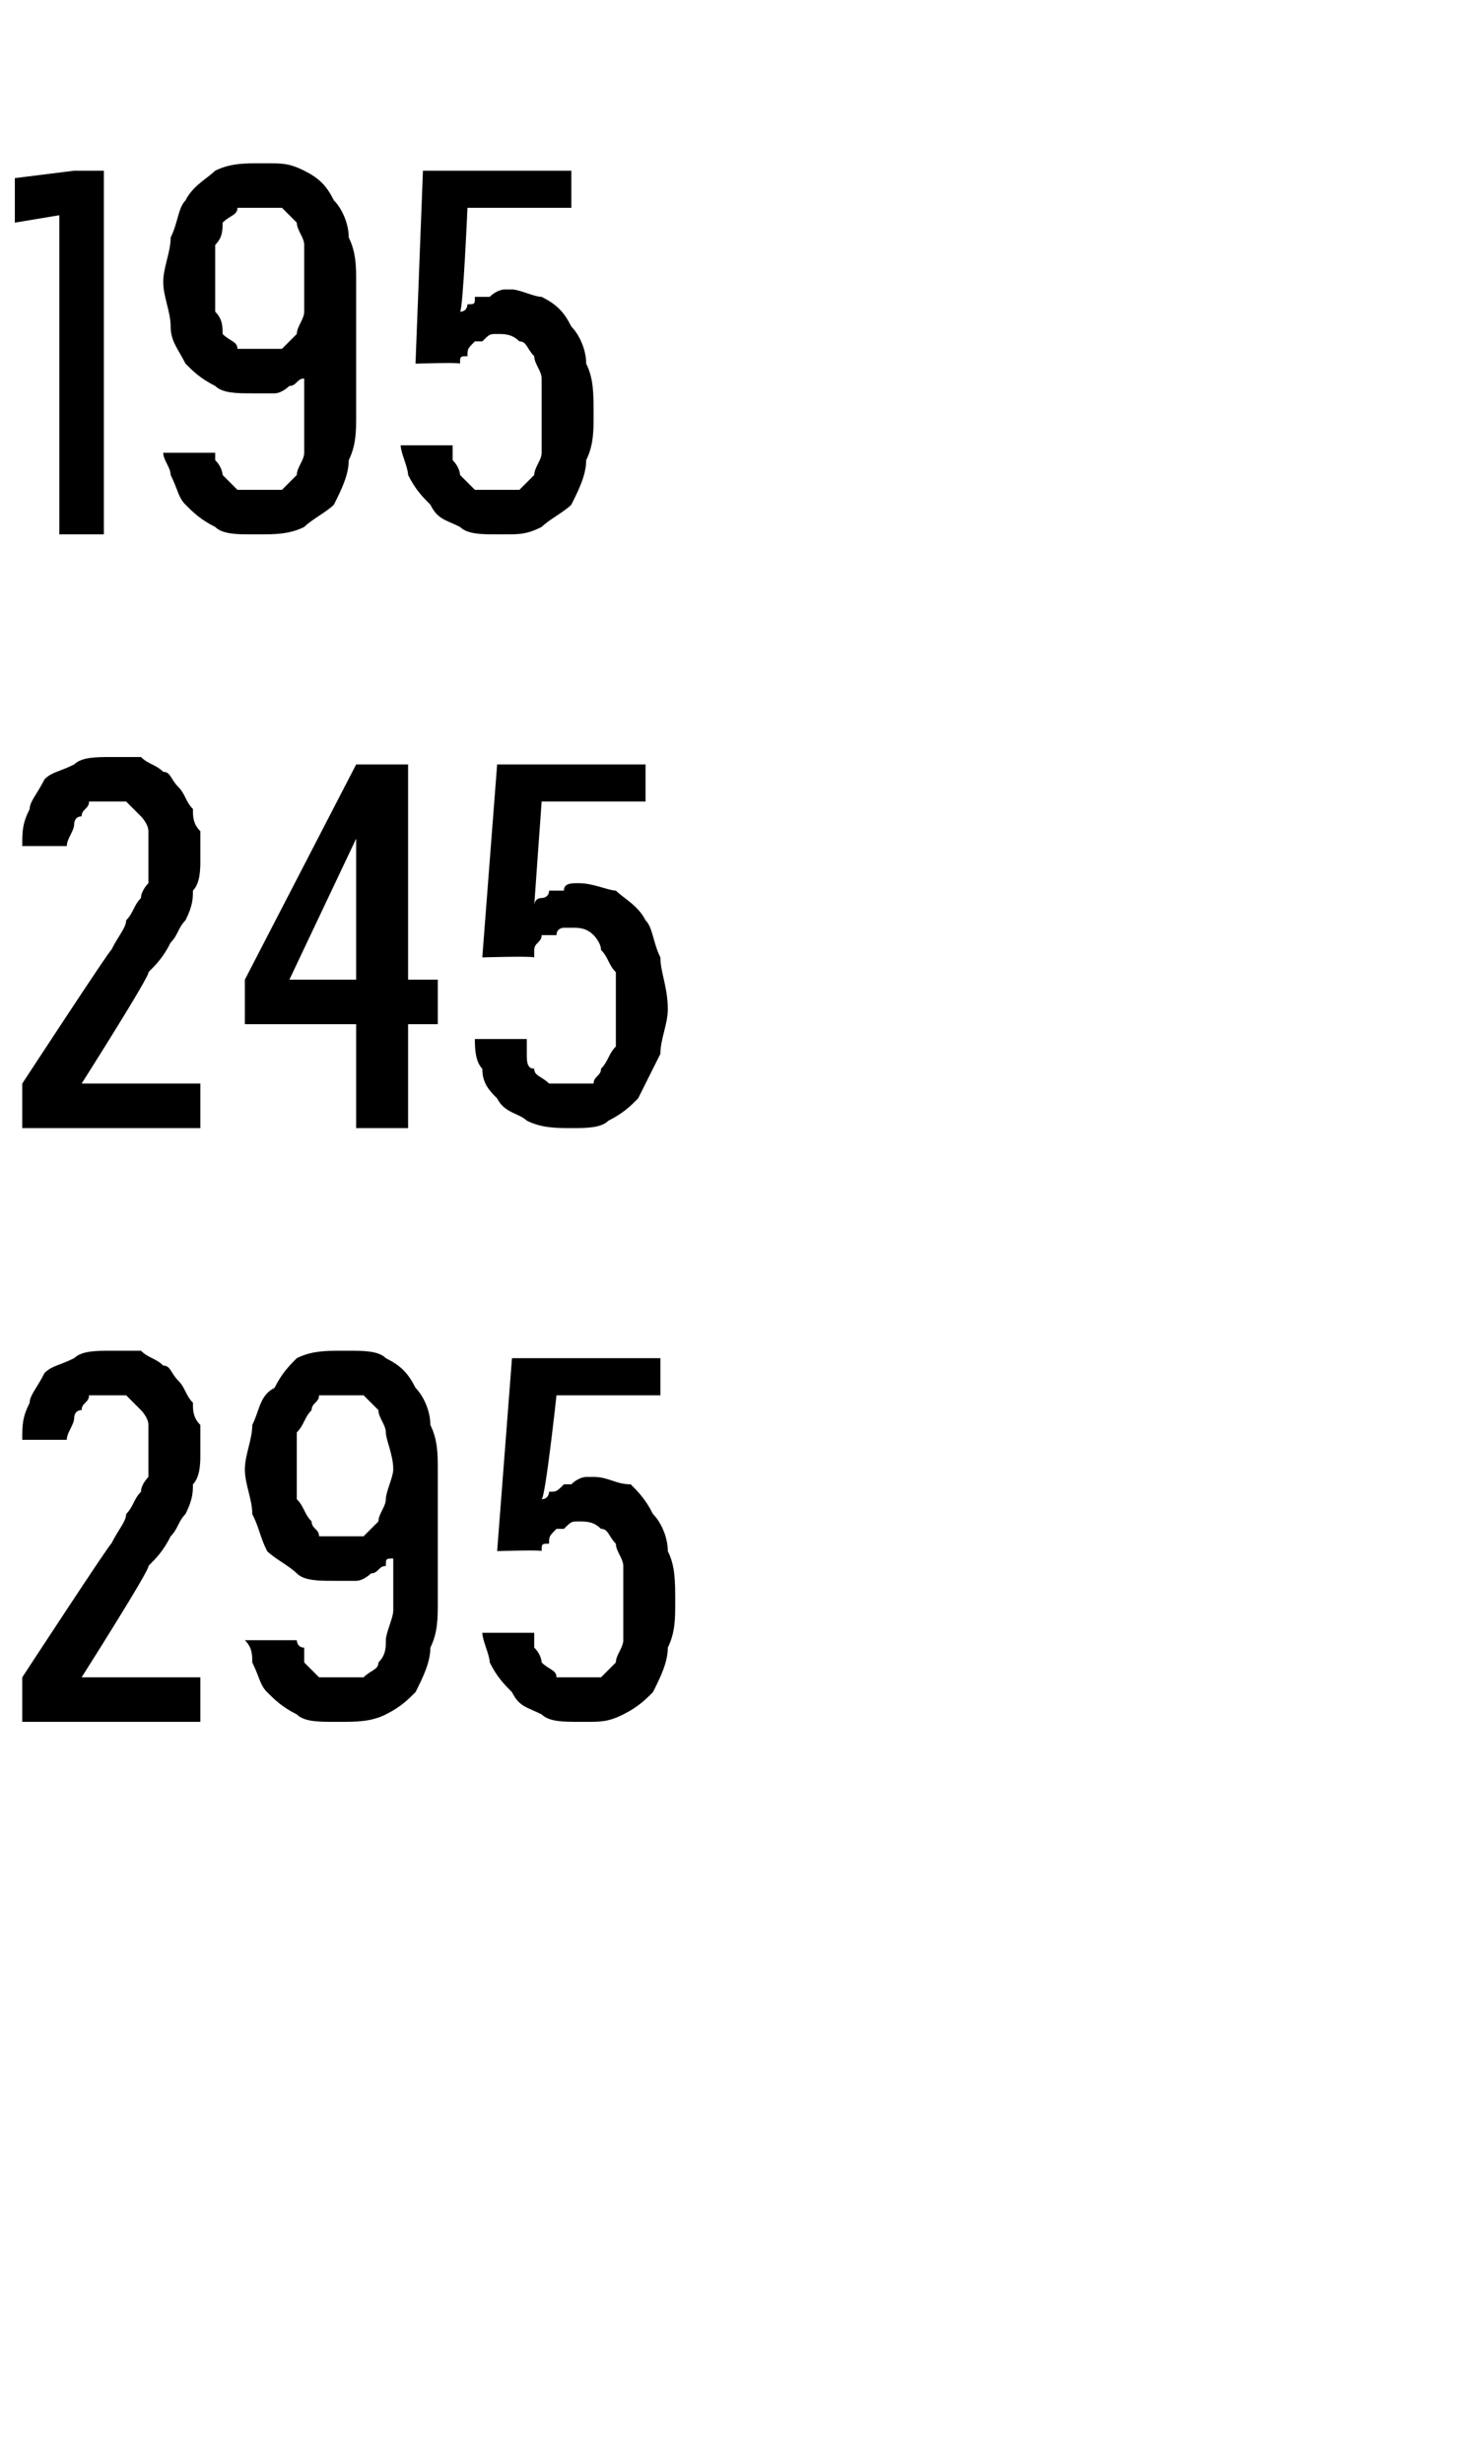
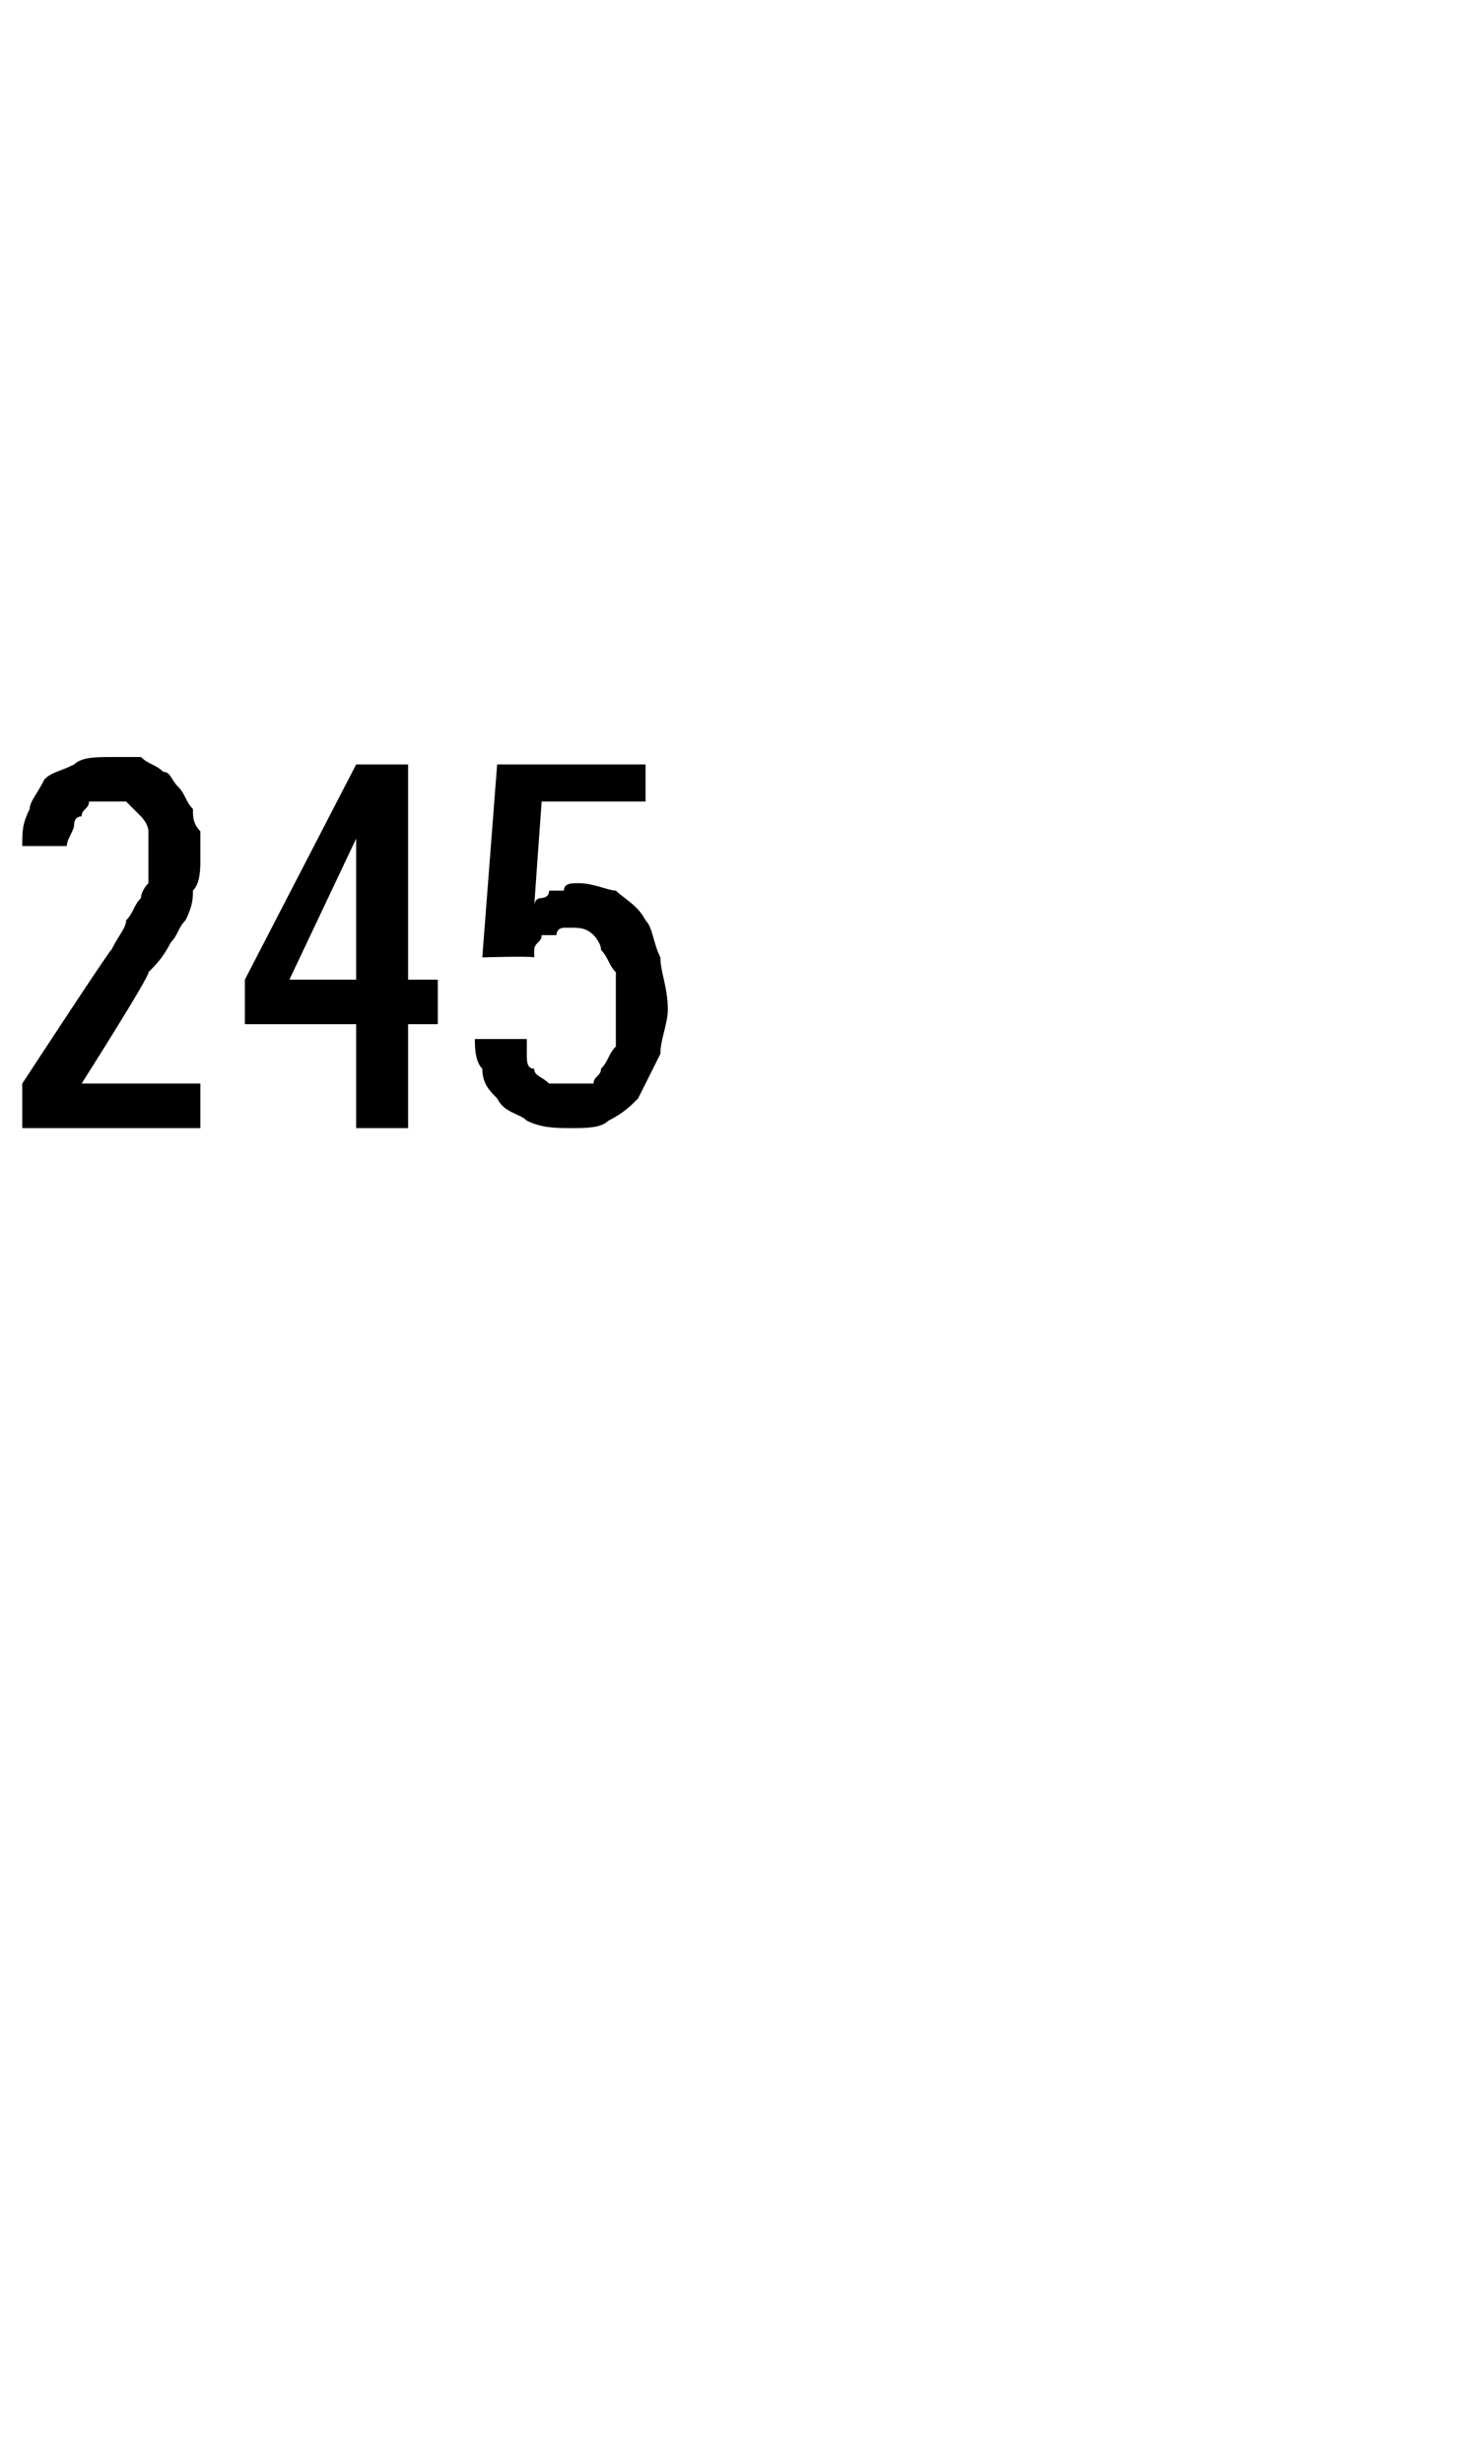
<svg xmlns="http://www.w3.org/2000/svg" version="1.1" width="20px" height="33.2px" viewBox="0 -2 20 33.2" style="top:-2px">
  <desc>195 245 295</desc>
  <defs />
  <g id="Polygon653918">
-     <path d="M 0.3 21.2 L 2.7 21.2 L 2.7 20.6 L 1.1 20.6 C 1.1 20.6 2.04 19.12 2 19.1 C 2.1 19 2.2 18.9 2.3 18.7 C 2.4 18.6 2.4 18.5 2.5 18.4 C 2.6 18.2 2.6 18.1 2.6 18 C 2.7 17.9 2.7 17.7 2.7 17.6 C 2.7 17.4 2.7 17.3 2.7 17.2 C 2.6 17.1 2.6 17 2.6 16.9 C 2.5 16.8 2.5 16.7 2.4 16.6 C 2.3 16.5 2.3 16.4 2.2 16.4 C 2.1 16.3 2 16.3 1.9 16.2 C 1.8 16.2 1.6 16.2 1.5 16.2 C 1.5 16.2 1.5 16.2 1.5 16.2 C 1.3 16.2 1.1 16.2 1 16.3 C 0.8 16.4 0.7 16.4 0.6 16.5 C 0.5 16.7 0.4 16.8 0.4 16.9 C 0.3 17.1 0.3 17.2 0.3 17.4 C 0.3 17.4 0.9 17.4 0.9 17.4 C 0.9 17.3 1 17.2 1 17.1 C 1 17.1 1 17 1.1 17 C 1.1 16.9 1.2 16.9 1.2 16.8 C 1.3 16.8 1.4 16.8 1.5 16.8 C 1.5 16.8 1.5 16.8 1.5 16.8 C 1.6 16.8 1.7 16.8 1.7 16.8 C 1.8 16.9 1.8 16.9 1.9 17 C 1.9 17 2 17.1 2 17.2 C 2 17.3 2 17.4 2 17.6 C 2 17.7 2 17.8 2 17.9 C 2 17.9 1.9 18 1.9 18.1 C 1.8 18.2 1.8 18.3 1.7 18.4 C 1.7 18.5 1.6 18.6 1.5 18.8 C 1.51 18.75 0.3 20.6 0.3 20.6 L 0.3 21.2 Z M 4.5 21.2 C 4.5 21.2 4.6 21.2 4.6 21.2 C 4.8 21.2 5 21.2 5.2 21.1 C 5.4 21 5.5 20.9 5.6 20.8 C 5.7 20.6 5.8 20.4 5.8 20.2 C 5.9 20 5.9 19.8 5.9 19.6 C 5.9 19.6 5.9 17.8 5.9 17.8 C 5.9 17.6 5.9 17.4 5.8 17.2 C 5.8 17 5.7 16.8 5.6 16.7 C 5.5 16.5 5.4 16.4 5.2 16.3 C 5.1 16.2 4.9 16.2 4.7 16.2 C 4.7 16.2 4.6 16.2 4.6 16.2 C 4.4 16.2 4.2 16.2 4 16.3 C 3.9 16.4 3.8 16.5 3.7 16.7 C 3.5 16.8 3.5 17 3.4 17.2 C 3.4 17.4 3.3 17.6 3.3 17.8 C 3.3 18 3.4 18.2 3.4 18.4 C 3.5 18.6 3.5 18.7 3.6 18.9 C 3.7 19 3.9 19.1 4 19.2 C 4.1 19.3 4.3 19.3 4.5 19.3 C 4.5 19.3 4.6 19.3 4.6 19.3 C 4.7 19.3 4.8 19.3 4.8 19.3 C 4.9 19.3 5 19.2 5 19.2 C 5.1 19.2 5.1 19.1 5.2 19.1 C 5.2 19 5.2 19 5.3 19 C 5.3 19 5.3 19.7 5.3 19.7 C 5.3 19.8 5.2 20 5.2 20.1 C 5.2 20.2 5.2 20.3 5.1 20.4 C 5.1 20.5 5 20.5 4.9 20.6 C 4.8 20.6 4.7 20.6 4.6 20.6 C 4.6 20.6 4.6 20.6 4.6 20.6 C 4.5 20.6 4.4 20.6 4.3 20.6 C 4.2 20.5 4.2 20.5 4.1 20.4 C 4.1 20.4 4.1 20.3 4.1 20.2 C 4 20.2 4 20.1 4 20.1 C 4 20.1 3.3 20.1 3.3 20.1 C 3.4 20.2 3.4 20.3 3.4 20.4 C 3.5 20.6 3.5 20.7 3.6 20.8 C 3.7 20.9 3.8 21 4 21.1 C 4.1 21.2 4.3 21.2 4.5 21.2 Z M 4.6 18.7 C 4.6 18.7 4.6 18.7 4.6 18.7 C 4.5 18.7 4.4 18.7 4.3 18.7 C 4.3 18.6 4.2 18.6 4.2 18.5 C 4.1 18.4 4.1 18.3 4 18.2 C 4 18.1 4 17.9 4 17.8 C 4 17.6 4 17.4 4 17.3 C 4.1 17.2 4.1 17.1 4.2 17 C 4.2 16.9 4.3 16.9 4.3 16.8 C 4.4 16.8 4.5 16.8 4.6 16.8 C 4.6 16.8 4.6 16.8 4.6 16.8 C 4.7 16.8 4.8 16.8 4.9 16.8 C 5 16.9 5 16.9 5.1 17 C 5.1 17.1 5.2 17.2 5.2 17.3 C 5.2 17.4 5.3 17.6 5.3 17.8 C 5.3 17.9 5.2 18.1 5.2 18.2 C 5.2 18.3 5.1 18.4 5.1 18.5 C 5 18.6 5 18.6 4.9 18.7 C 4.8 18.7 4.7 18.7 4.6 18.7 Z M 7.8 21.2 C 7.8 21.2 7.9 21.2 7.9 21.2 C 8.1 21.2 8.2 21.2 8.4 21.1 C 8.6 21 8.7 20.9 8.8 20.8 C 8.9 20.6 9 20.4 9 20.2 C 9.1 20 9.1 19.8 9.1 19.6 C 9.1 19.3 9.1 19.1 9 18.9 C 9 18.7 8.9 18.5 8.8 18.4 C 8.7 18.2 8.6 18.1 8.5 18 C 8.3 18 8.2 17.9 8 17.9 C 8 17.9 7.9 17.9 7.9 17.9 C 7.9 17.9 7.8 17.9 7.7 18 C 7.7 18 7.6 18 7.6 18 C 7.5 18.1 7.5 18.1 7.4 18.1 C 7.4 18.1 7.4 18.2 7.3 18.2 C 7.35 18.18 7.5 16.8 7.5 16.8 L 8.9 16.8 L 8.9 16.3 L 6.9 16.3 L 6.7 18.9 C 6.7 18.9 7.3 18.88 7.3 18.9 C 7.3 18.8 7.3 18.8 7.4 18.8 C 7.4 18.7 7.4 18.7 7.5 18.6 C 7.5 18.6 7.6 18.6 7.6 18.6 C 7.7 18.5 7.7 18.5 7.8 18.5 C 7.8 18.5 7.8 18.5 7.8 18.5 C 7.9 18.5 8 18.5 8.1 18.6 C 8.2 18.6 8.2 18.7 8.3 18.8 C 8.3 18.9 8.4 19 8.4 19.1 C 8.4 19.2 8.4 19.4 8.4 19.6 C 8.4 19.8 8.4 19.9 8.4 20.1 C 8.4 20.2 8.3 20.3 8.3 20.4 C 8.2 20.5 8.2 20.5 8.1 20.6 C 8 20.6 7.9 20.6 7.8 20.6 C 7.8 20.6 7.8 20.6 7.8 20.6 C 7.7 20.6 7.6 20.6 7.5 20.6 C 7.5 20.5 7.4 20.5 7.3 20.4 C 7.3 20.4 7.3 20.3 7.2 20.2 C 7.2 20.1 7.2 20.1 7.2 20 C 7.2 20 6.5 20 6.5 20 C 6.5 20.1 6.6 20.3 6.6 20.4 C 6.7 20.6 6.8 20.7 6.9 20.8 C 7 21 7.1 21 7.3 21.1 C 7.4 21.2 7.6 21.2 7.8 21.2 Z " stroke="none" fill="#000" />
-   </g>
+     </g>
  <g id="Polygon653917">
    <path d="M 0.3 13.2 L 2.7 13.2 L 2.7 12.6 L 1.1 12.6 C 1.1 12.6 2.04 11.12 2 11.1 C 2.1 11 2.2 10.9 2.3 10.7 C 2.4 10.6 2.4 10.5 2.5 10.4 C 2.6 10.2 2.6 10.1 2.6 10 C 2.7 9.9 2.7 9.7 2.7 9.6 C 2.7 9.4 2.7 9.3 2.7 9.2 C 2.6 9.1 2.6 9 2.6 8.9 C 2.5 8.8 2.5 8.7 2.4 8.6 C 2.3 8.5 2.3 8.4 2.2 8.4 C 2.1 8.3 2 8.3 1.9 8.2 C 1.8 8.2 1.6 8.2 1.5 8.2 C 1.5 8.2 1.5 8.2 1.5 8.2 C 1.3 8.2 1.1 8.2 1 8.3 C 0.8 8.4 0.7 8.4 0.6 8.5 C 0.5 8.7 0.4 8.8 0.4 8.9 C 0.3 9.1 0.3 9.2 0.3 9.4 C 0.3 9.4 0.9 9.4 0.9 9.4 C 0.9 9.3 1 9.2 1 9.1 C 1 9.1 1 9 1.1 9 C 1.1 8.9 1.2 8.9 1.2 8.8 C 1.3 8.8 1.4 8.8 1.5 8.8 C 1.5 8.8 1.5 8.8 1.5 8.8 C 1.6 8.8 1.7 8.8 1.7 8.8 C 1.8 8.9 1.8 8.9 1.9 9 C 1.9 9 2 9.1 2 9.2 C 2 9.3 2 9.4 2 9.6 C 2 9.7 2 9.8 2 9.9 C 2 9.9 1.9 10 1.9 10.1 C 1.8 10.2 1.8 10.3 1.7 10.4 C 1.7 10.5 1.6 10.6 1.5 10.8 C 1.51 10.75 0.3 12.6 0.3 12.6 L 0.3 13.2 Z M 4.8 13.2 L 5.5 13.2 L 5.5 11.8 L 5.9 11.8 L 5.9 11.2 L 5.5 11.2 L 5.5 8.3 L 4.8 8.3 L 3.3 11.2 L 3.3 11.8 L 4.8 11.8 L 4.8 13.2 Z M 3.9 11.2 L 4.8 9.3 L 4.8 11.2 L 3.9 11.2 Z M 7.7 13.2 C 7.7 13.2 7.7 13.2 7.7 13.2 C 7.9 13.2 8.1 13.2 8.2 13.1 C 8.4 13 8.5 12.9 8.6 12.8 C 8.7 12.6 8.8 12.4 8.9 12.2 C 8.9 12 9 11.8 9 11.6 C 9 11.3 8.9 11.1 8.9 10.9 C 8.8 10.7 8.8 10.5 8.7 10.4 C 8.6 10.2 8.4 10.1 8.3 10 C 8.2 10 8 9.9 7.8 9.9 C 7.8 9.9 7.8 9.9 7.8 9.9 C 7.7 9.9 7.6 9.9 7.6 10 C 7.5 10 7.5 10 7.4 10 C 7.4 10.1 7.3 10.1 7.3 10.1 C 7.2 10.1 7.2 10.2 7.2 10.2 C 7.2 10.18 7.3 8.8 7.3 8.8 L 8.7 8.8 L 8.7 8.3 L 6.7 8.3 L 6.5 10.9 C 6.5 10.9 7.15 10.88 7.2 10.9 C 7.2 10.8 7.2 10.8 7.2 10.8 C 7.2 10.7 7.3 10.7 7.3 10.6 C 7.4 10.6 7.4 10.6 7.5 10.6 C 7.5 10.5 7.6 10.5 7.6 10.5 C 7.6 10.5 7.7 10.5 7.7 10.5 C 7.8 10.5 7.9 10.5 8 10.6 C 8 10.6 8.1 10.7 8.1 10.8 C 8.2 10.9 8.2 11 8.3 11.1 C 8.3 11.2 8.3 11.4 8.3 11.6 C 8.3 11.8 8.3 11.9 8.3 12.1 C 8.2 12.2 8.2 12.3 8.1 12.4 C 8.1 12.5 8 12.5 8 12.6 C 7.9 12.6 7.8 12.6 7.7 12.6 C 7.7 12.6 7.6 12.6 7.6 12.6 C 7.5 12.6 7.4 12.6 7.4 12.6 C 7.3 12.5 7.2 12.5 7.2 12.4 C 7.1 12.4 7.1 12.3 7.1 12.2 C 7.1 12.1 7.1 12.1 7.1 12 C 7.1 12 6.4 12 6.4 12 C 6.4 12.1 6.4 12.3 6.5 12.4 C 6.5 12.6 6.6 12.7 6.7 12.8 C 6.8 13 7 13 7.1 13.1 C 7.3 13.2 7.5 13.2 7.7 13.2 Z " stroke="none" fill="#000" />
  </g>
  <g id="Polygon653916">
-     <path d="M 0.8 5.2 L 1.4 5.2 L 1.4 0.3 L 1 0.3 L 0.2 0.4 L 0.2 1 L 0.8 0.9 L 0.8 5.2 Z M 3.4 5.2 C 3.4 5.2 3.5 5.2 3.5 5.2 C 3.7 5.2 3.9 5.2 4.1 5.1 C 4.2 5 4.4 4.9 4.5 4.8 C 4.6 4.6 4.7 4.4 4.7 4.2 C 4.8 4 4.8 3.8 4.8 3.6 C 4.8 3.6 4.8 1.8 4.8 1.8 C 4.8 1.6 4.8 1.4 4.7 1.2 C 4.7 1 4.6 0.8 4.5 0.7 C 4.4 0.5 4.3 0.4 4.1 0.3 C 3.9 0.2 3.8 0.2 3.6 0.2 C 3.6 0.2 3.5 0.2 3.5 0.2 C 3.3 0.2 3.1 0.2 2.9 0.3 C 2.8 0.4 2.6 0.5 2.5 0.7 C 2.4 0.8 2.4 1 2.3 1.2 C 2.3 1.4 2.2 1.6 2.2 1.8 C 2.2 2 2.3 2.2 2.3 2.4 C 2.3 2.6 2.4 2.7 2.5 2.9 C 2.6 3 2.7 3.1 2.9 3.2 C 3 3.3 3.2 3.3 3.4 3.3 C 3.4 3.3 3.5 3.3 3.5 3.3 C 3.6 3.3 3.6 3.3 3.7 3.3 C 3.8 3.3 3.9 3.2 3.9 3.2 C 4 3.2 4 3.1 4.1 3.1 C 4.1 3 4.1 3 4.1 3 C 4.1 3 4.1 3.7 4.1 3.7 C 4.1 3.8 4.1 4 4.1 4.1 C 4.1 4.2 4 4.3 4 4.4 C 3.9 4.5 3.9 4.5 3.8 4.6 C 3.7 4.6 3.6 4.6 3.5 4.6 C 3.5 4.6 3.5 4.6 3.5 4.6 C 3.4 4.6 3.3 4.6 3.2 4.6 C 3.1 4.5 3.1 4.5 3 4.4 C 3 4.4 3 4.3 2.9 4.2 C 2.9 4.2 2.9 4.1 2.9 4.1 C 2.9 4.1 2.2 4.1 2.2 4.1 C 2.2 4.2 2.3 4.3 2.3 4.4 C 2.4 4.6 2.4 4.7 2.5 4.8 C 2.6 4.9 2.7 5 2.9 5.1 C 3 5.2 3.2 5.2 3.4 5.2 Z M 3.5 2.7 C 3.5 2.7 3.5 2.7 3.5 2.7 C 3.4 2.7 3.3 2.7 3.2 2.7 C 3.2 2.6 3.1 2.6 3 2.5 C 3 2.4 3 2.3 2.9 2.2 C 2.9 2.1 2.9 1.9 2.9 1.8 C 2.9 1.6 2.9 1.4 2.9 1.3 C 3 1.2 3 1.1 3 1 C 3.1 0.9 3.2 0.9 3.2 0.8 C 3.3 0.8 3.4 0.8 3.5 0.8 C 3.5 0.8 3.5 0.8 3.5 0.8 C 3.6 0.8 3.7 0.8 3.8 0.8 C 3.9 0.9 3.9 0.9 4 1 C 4 1.1 4.1 1.2 4.1 1.3 C 4.1 1.4 4.1 1.6 4.1 1.8 C 4.1 1.9 4.1 2.1 4.1 2.2 C 4.1 2.3 4 2.4 4 2.5 C 3.9 2.6 3.9 2.6 3.8 2.7 C 3.7 2.7 3.6 2.7 3.5 2.7 Z M 6.7 5.2 C 6.7 5.2 6.8 5.2 6.8 5.2 C 7 5.2 7.1 5.2 7.3 5.1 C 7.4 5 7.6 4.9 7.7 4.8 C 7.8 4.6 7.9 4.4 7.9 4.2 C 8 4 8 3.8 8 3.6 C 8 3.3 8 3.1 7.9 2.9 C 7.9 2.7 7.8 2.5 7.7 2.4 C 7.6 2.2 7.5 2.1 7.3 2 C 7.2 2 7 1.9 6.9 1.9 C 6.9 1.9 6.8 1.9 6.8 1.9 C 6.8 1.9 6.7 1.9 6.6 2 C 6.6 2 6.5 2 6.4 2 C 6.4 2.1 6.4 2.1 6.3 2.1 C 6.3 2.1 6.3 2.2 6.2 2.2 C 6.24 2.18 6.3 0.8 6.3 0.8 L 7.7 0.8 L 7.7 0.3 L 5.7 0.3 L 5.6 2.9 C 5.6 2.9 6.19 2.88 6.2 2.9 C 6.2 2.8 6.2 2.8 6.3 2.8 C 6.3 2.7 6.3 2.7 6.4 2.6 C 6.4 2.6 6.5 2.6 6.5 2.6 C 6.6 2.5 6.6 2.5 6.7 2.5 C 6.7 2.5 6.7 2.5 6.7 2.5 C 6.8 2.5 6.9 2.5 7 2.6 C 7.1 2.6 7.1 2.7 7.2 2.8 C 7.2 2.9 7.3 3 7.3 3.1 C 7.3 3.2 7.3 3.4 7.3 3.6 C 7.3 3.8 7.3 3.9 7.3 4.1 C 7.3 4.2 7.2 4.3 7.2 4.4 C 7.1 4.5 7.1 4.5 7 4.6 C 6.9 4.6 6.8 4.6 6.7 4.6 C 6.7 4.6 6.7 4.6 6.7 4.6 C 6.6 4.6 6.5 4.6 6.4 4.6 C 6.3 4.5 6.3 4.5 6.2 4.4 C 6.2 4.4 6.2 4.3 6.1 4.2 C 6.1 4.1 6.1 4.1 6.1 4 C 6.1 4 5.4 4 5.4 4 C 5.4 4.1 5.5 4.3 5.5 4.4 C 5.6 4.6 5.7 4.7 5.8 4.8 C 5.9 5 6 5 6.2 5.1 C 6.3 5.2 6.5 5.2 6.7 5.2 Z " stroke="none" fill="#000" />
-   </g>
+     </g>
</svg>